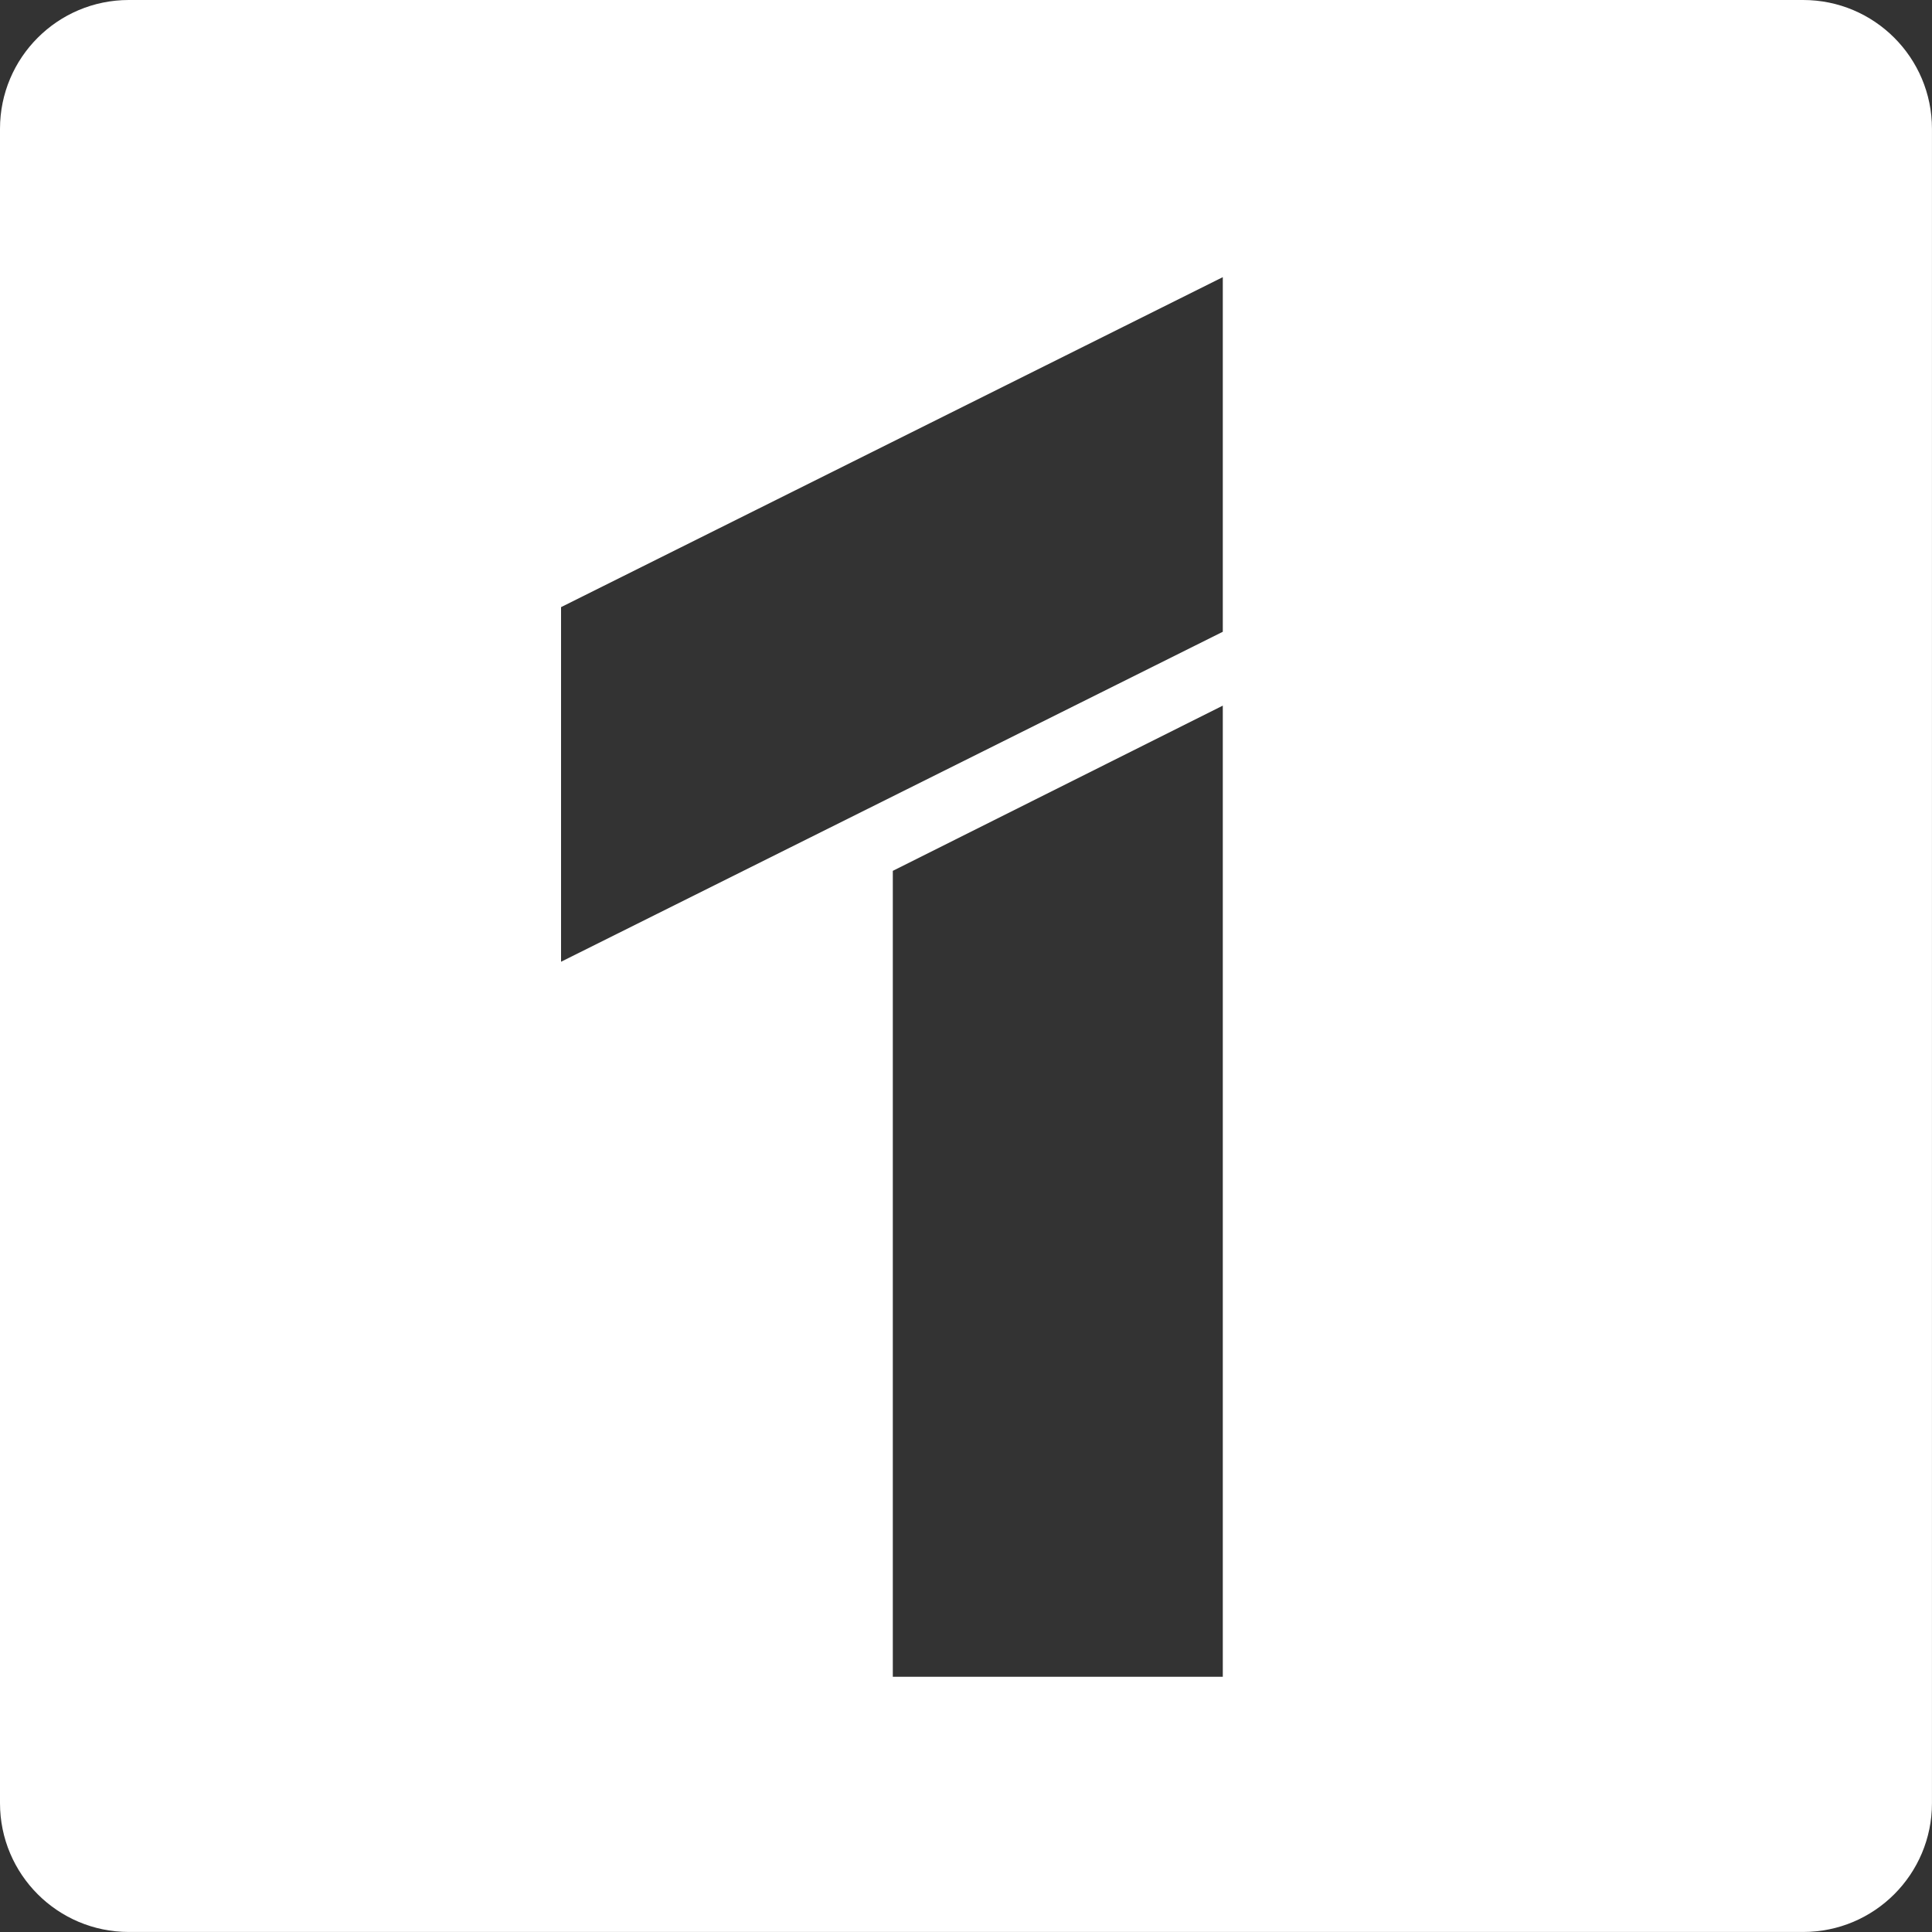
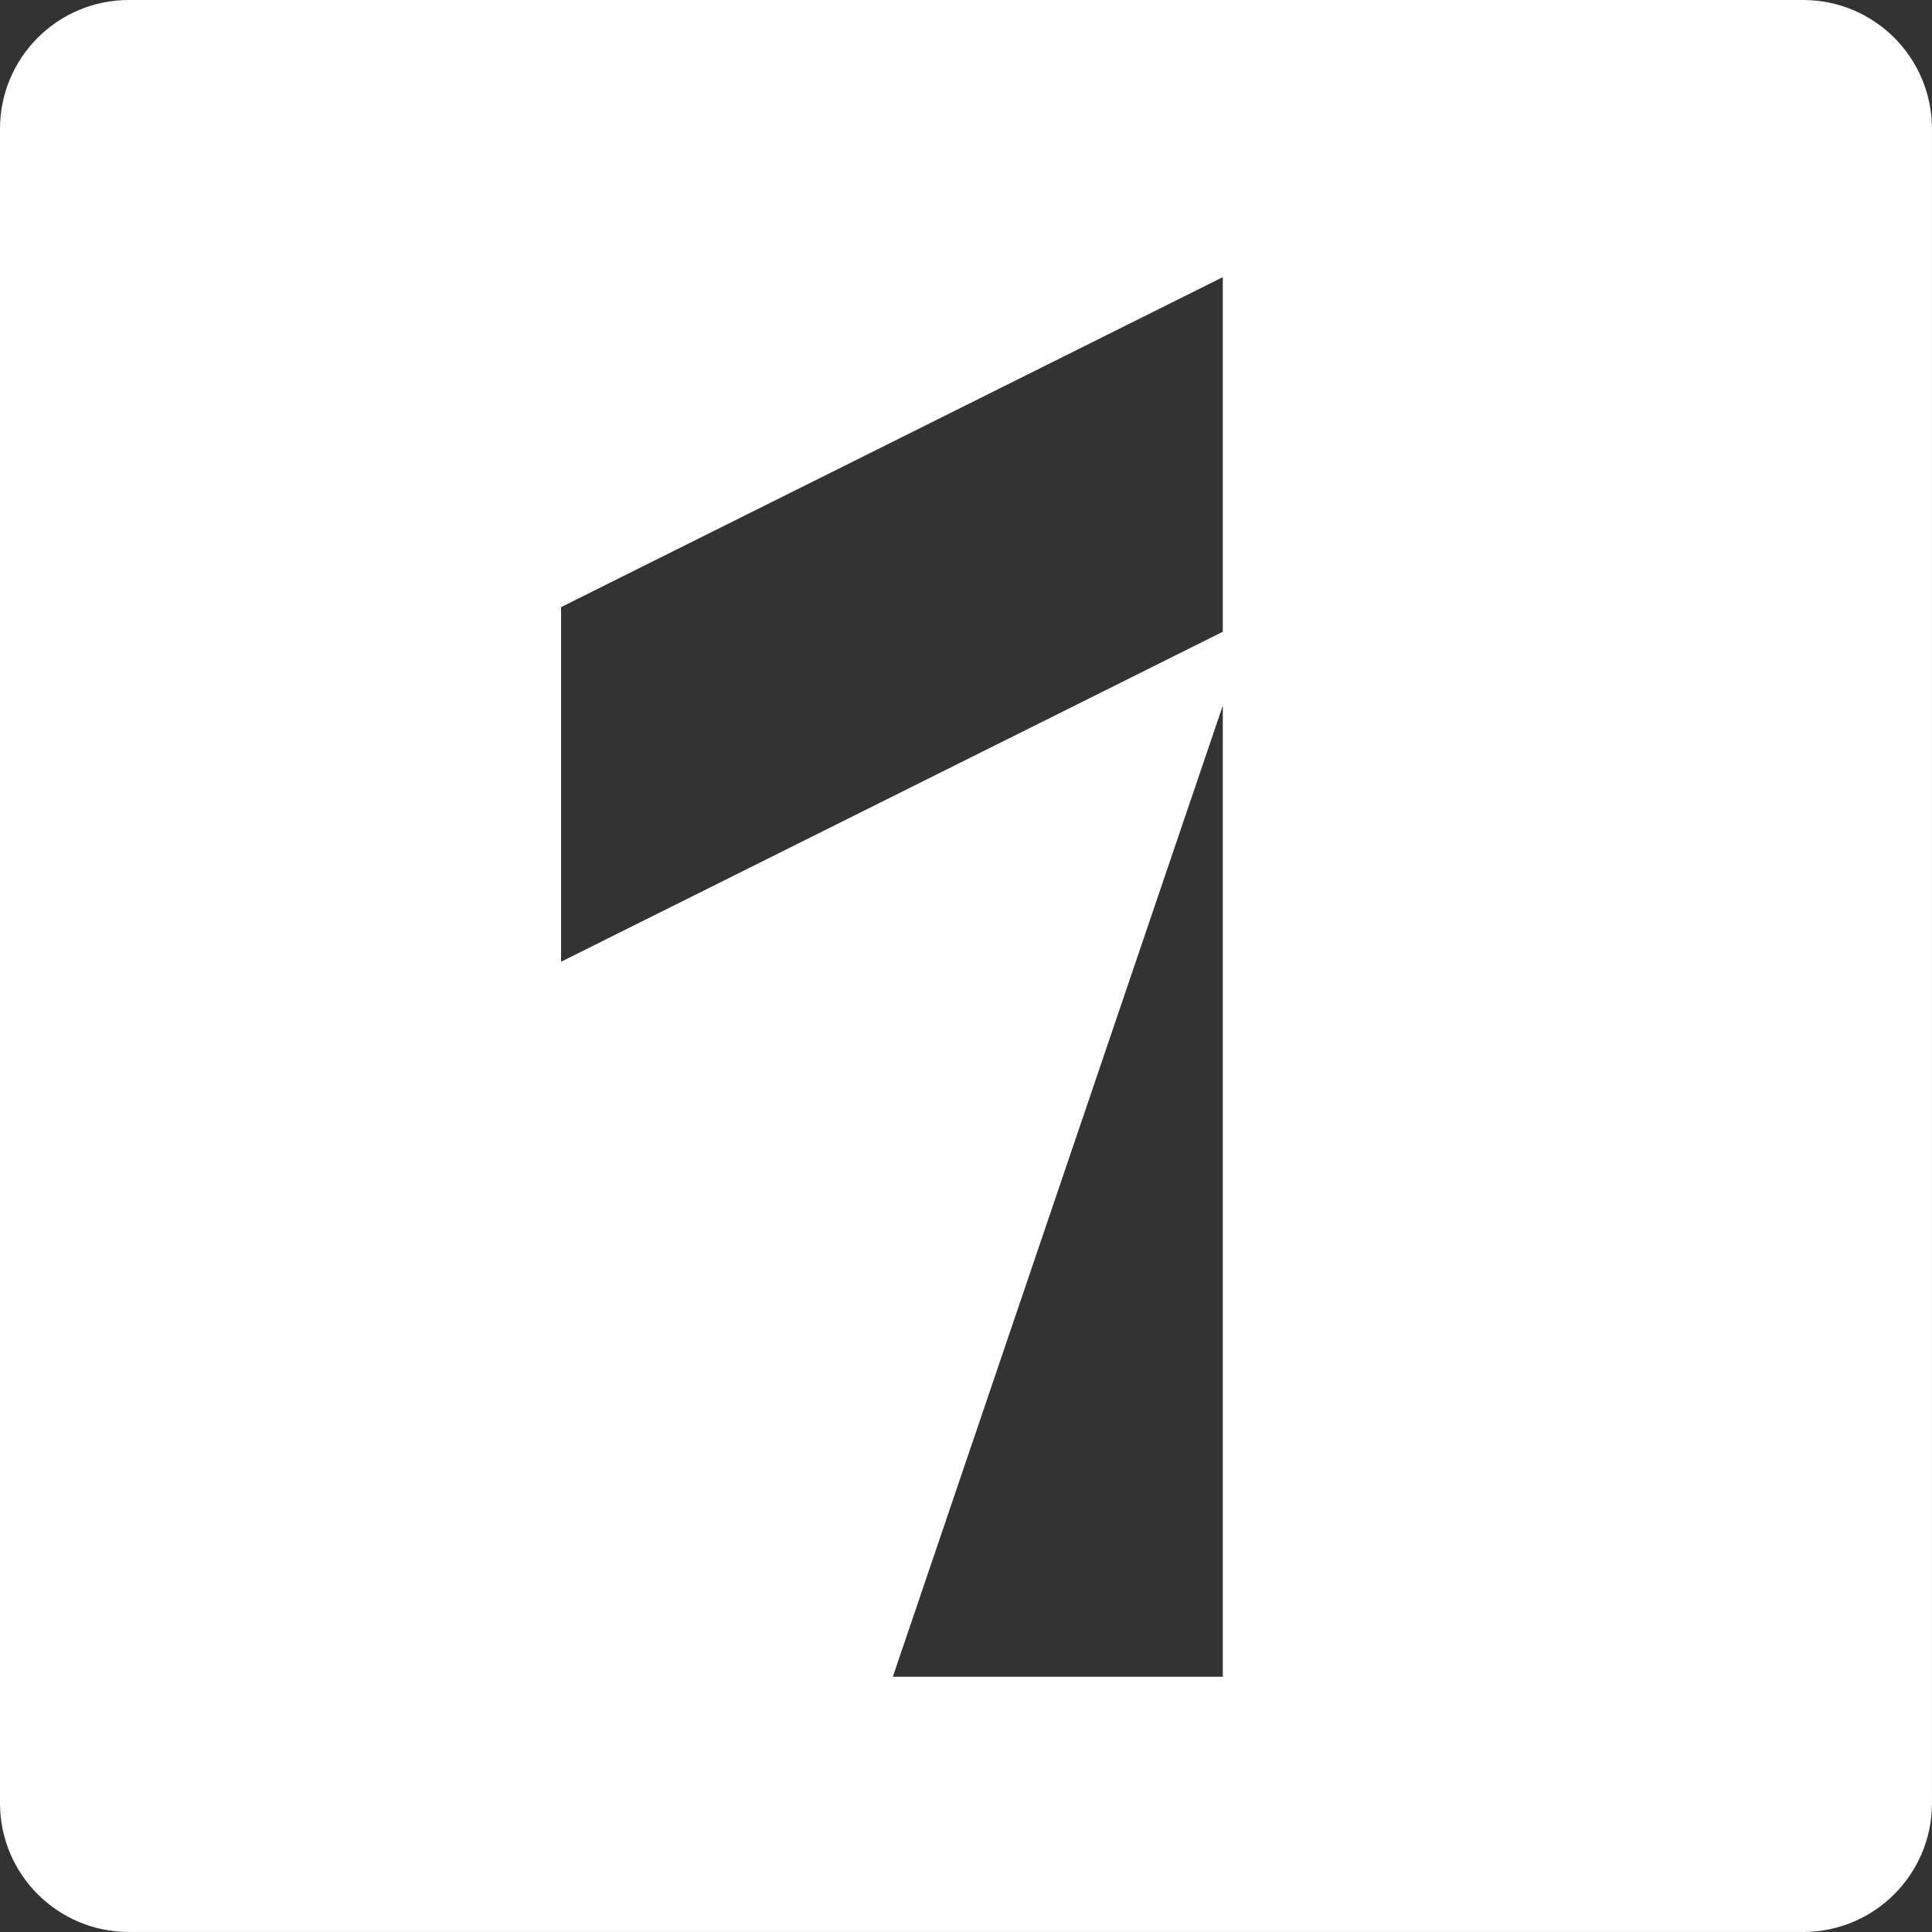
<svg xmlns="http://www.w3.org/2000/svg" width="60" height="60" viewBox="0 0 60 60" fill="none">
  <rect x="0" y="0" width="60" height="60" fill="#333333" stroke="none" />
-   <path fill-rule="evenodd" clip-rule="evenodd" d="M4 0H55.999C58.209 0 59.999 1.791 59.999 4V55.999C59.999 58.209 58.209 59.999 55.999 59.999H4C1.791 59.999 0 58.209 0 55.999V4C0 1.791 1.791 0 4 0ZM17.424 29.868V18.855L37.975 8.607V19.62L17.424 29.868ZM37.975 52.074H27.727V27.045L37.975 21.914V52.074Z" fill="white" />
+   <path fill-rule="evenodd" clip-rule="evenodd" d="M4 0H55.999C58.209 0 59.999 1.791 59.999 4V55.999C59.999 58.209 58.209 59.999 55.999 59.999H4C1.791 59.999 0 58.209 0 55.999V4C0 1.791 1.791 0 4 0ZM17.424 29.868V18.855L37.975 8.607V19.62L17.424 29.868ZM37.975 52.074H27.727L37.975 21.914V52.074Z" fill="white" />
</svg>